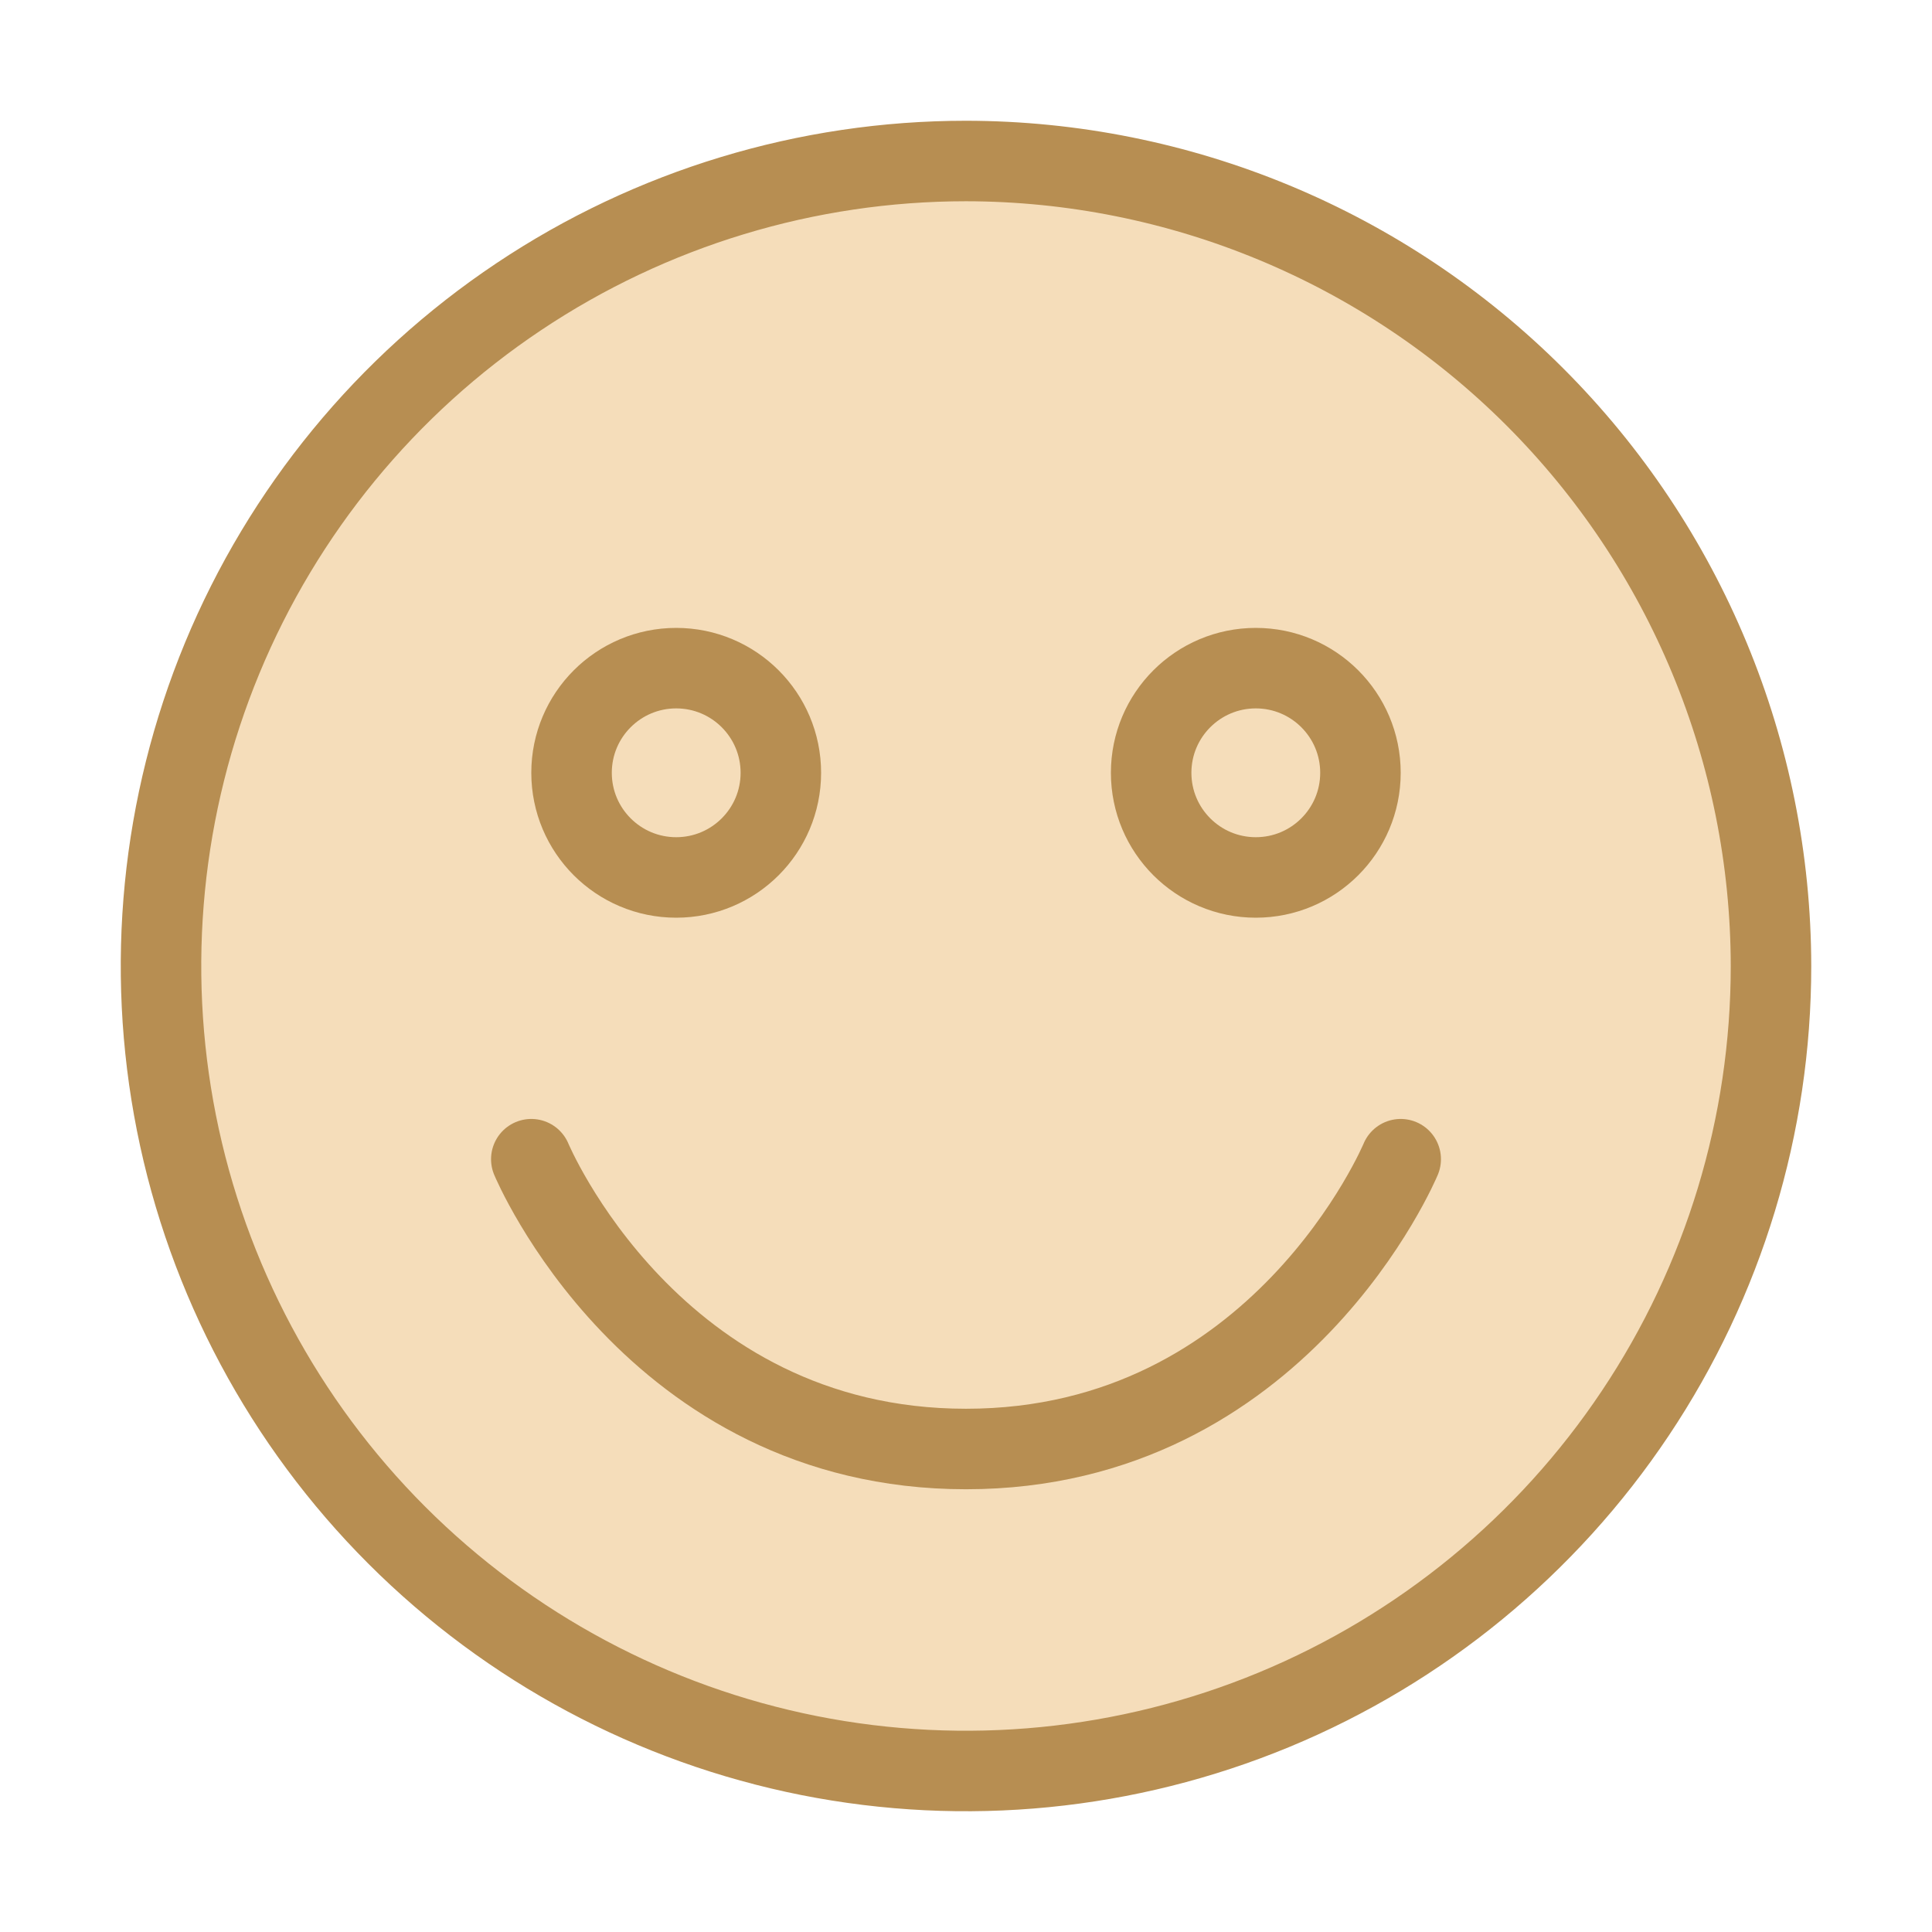
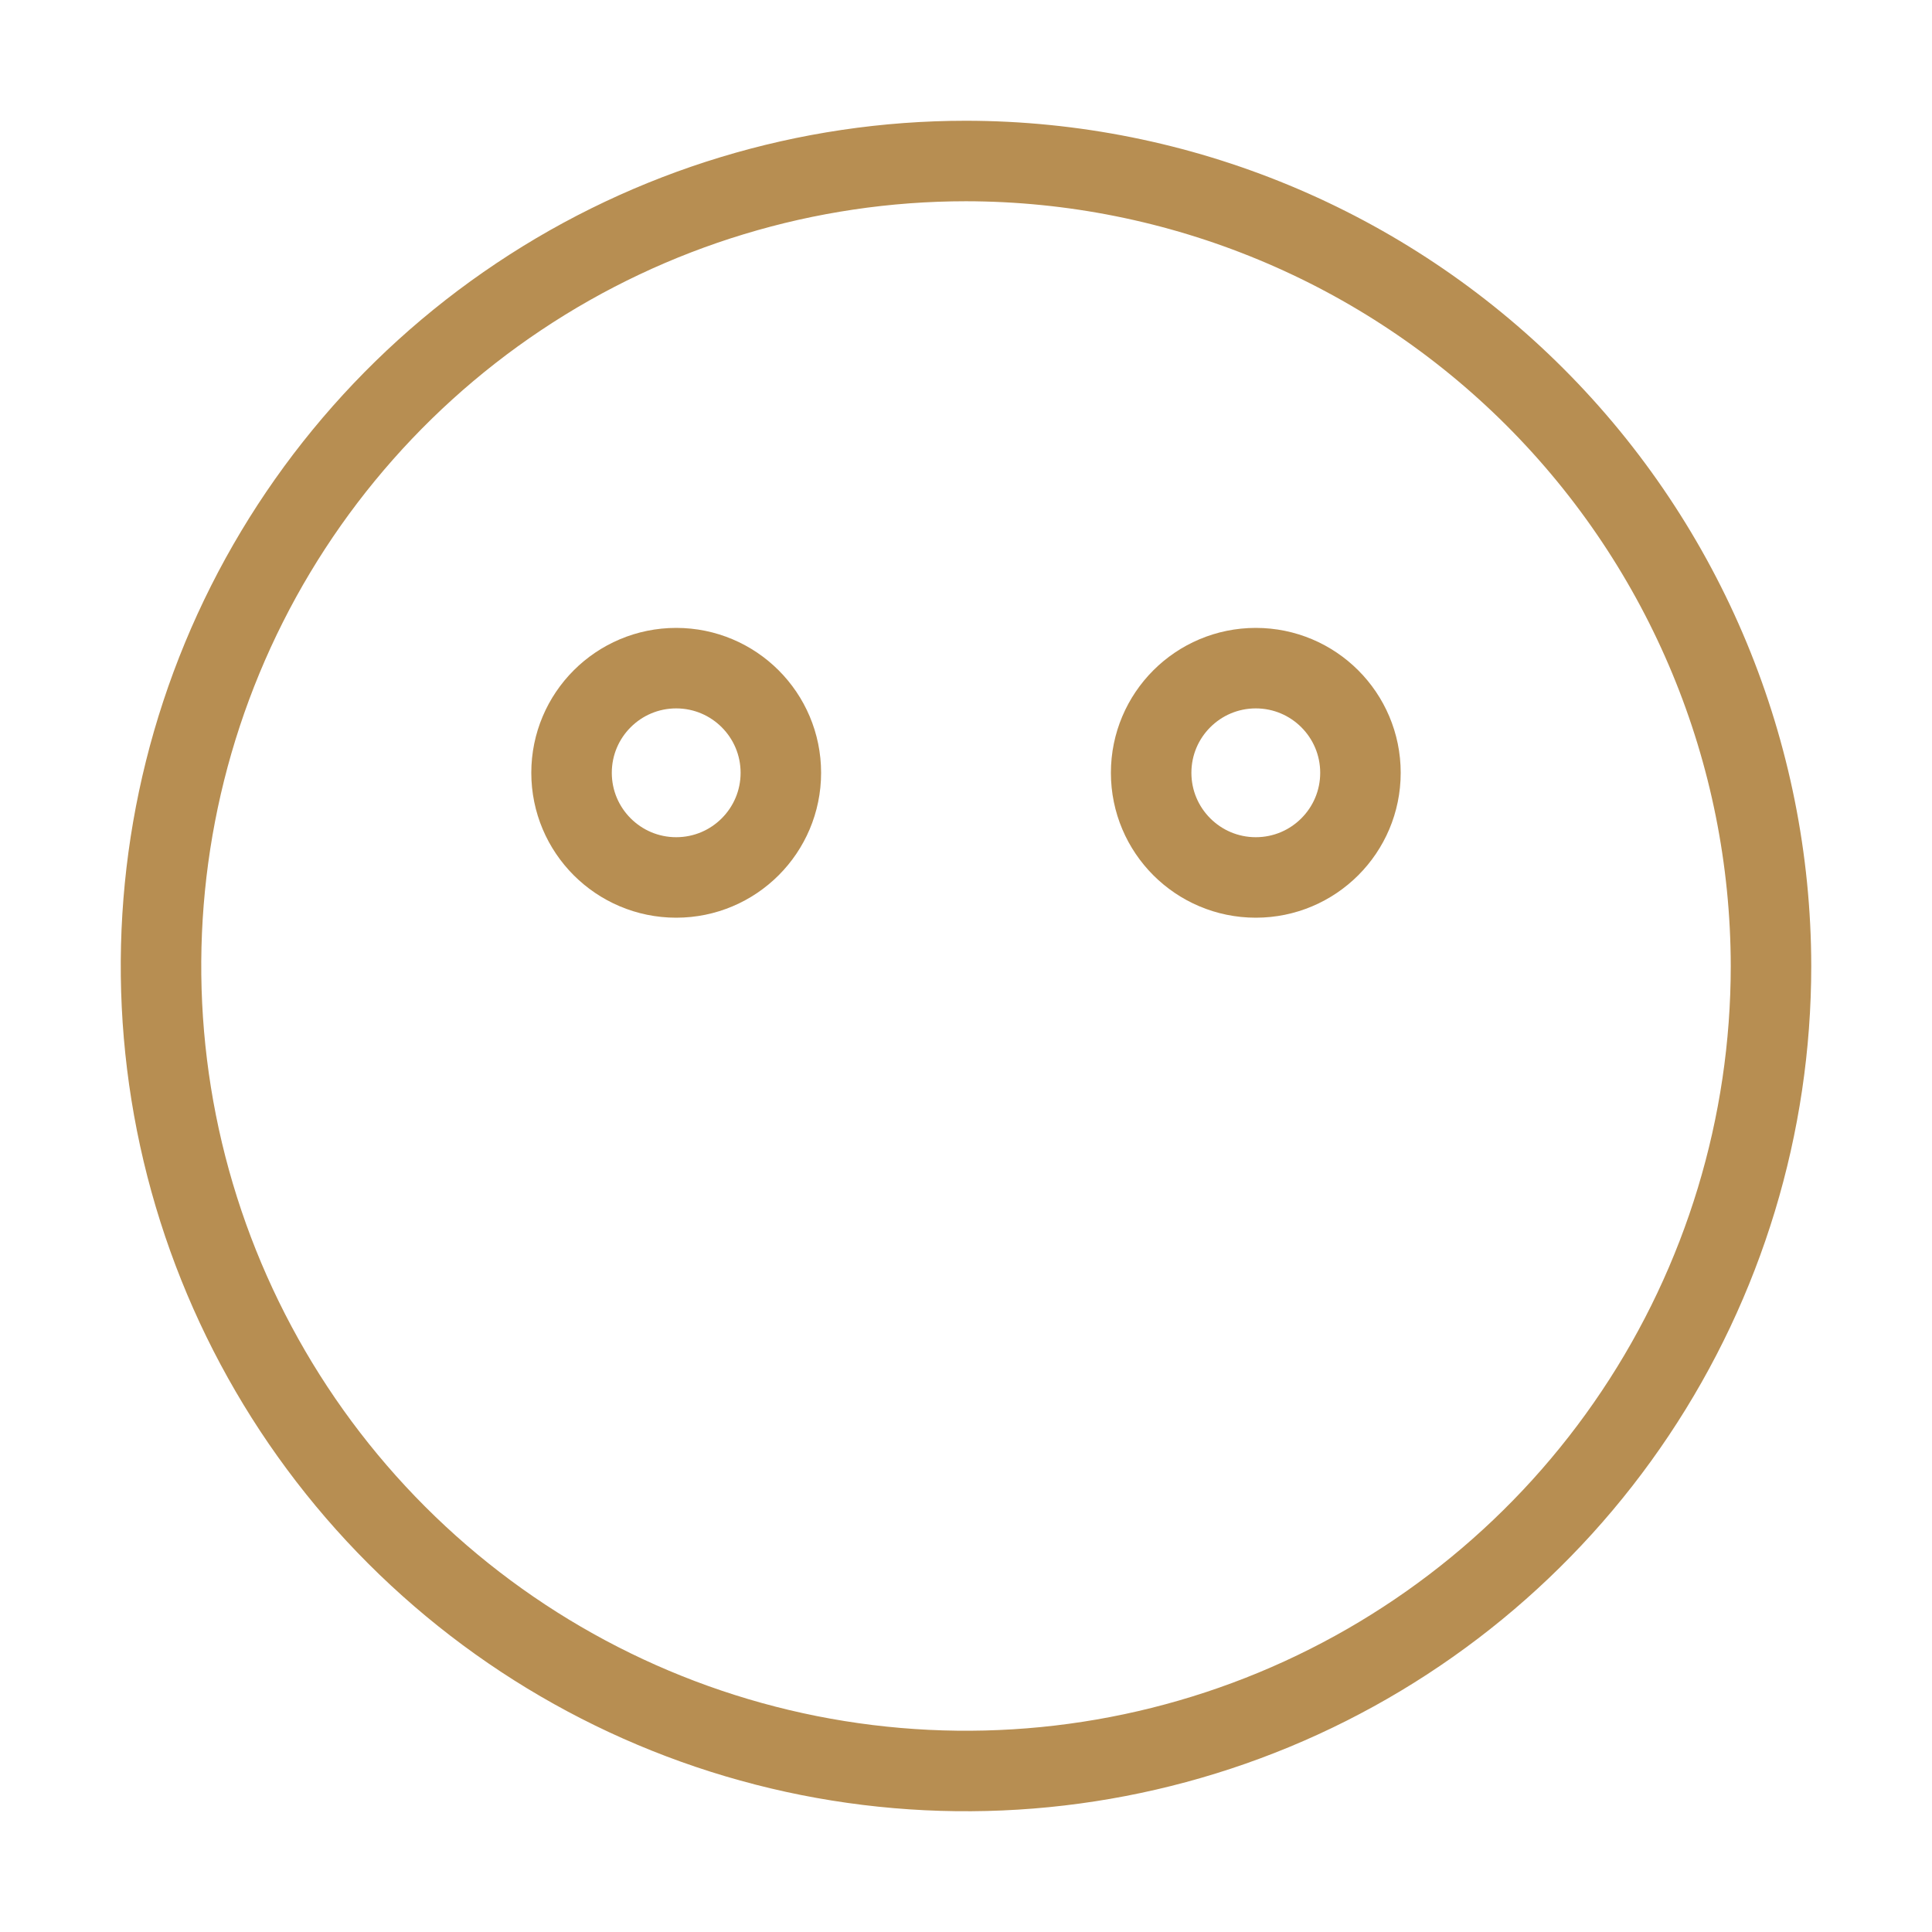
<svg xmlns="http://www.w3.org/2000/svg" width="48" height="48" viewBox="0 0 48 48" fill="none">
-   <path d="M24 44.4C35.267 44.4 44.4 35.267 44.4 24C44.4 12.733 35.267 3.6 24 3.6C12.733 3.6 3.6 12.733 3.6 24C3.6 35.267 12.733 44.4 24 44.4Z" fill="#F5DDBA" />
  <path d="M12.889 7.371C16.177 5.173 20.044 4 24 4C29.302 4.006 34.386 6.115 38.136 9.864C41.885 13.614 43.994 18.698 44 24.001C44 27.956 42.827 31.823 40.629 35.111C38.432 38.4 35.308 40.964 31.654 42.478C27.999 43.991 23.978 44.387 20.098 43.616C16.219 42.844 12.655 40.939 9.858 38.142C7.061 35.345 5.156 31.781 4.384 27.902C3.613 24.022 4.009 20.001 5.522 16.346C7.036 12.692 9.6 9.568 12.889 7.371Z" stroke="#B78E52" stroke-width="2" />
-   <path d="M13.2 28.8C13.2 28.8 16.2 36 24 36C31.8 36 34.8 28.8 34.8 28.8" stroke="#B78E52" stroke-width="2" stroke-linecap="round" />
  <circle cx="16.8" cy="19.2" r="2.6" stroke="#B78E52" stroke-width="2" />
  <circle cx="31.2" cy="19.2" r="2.6" stroke="#B78E52" stroke-width="2" />
</svg>